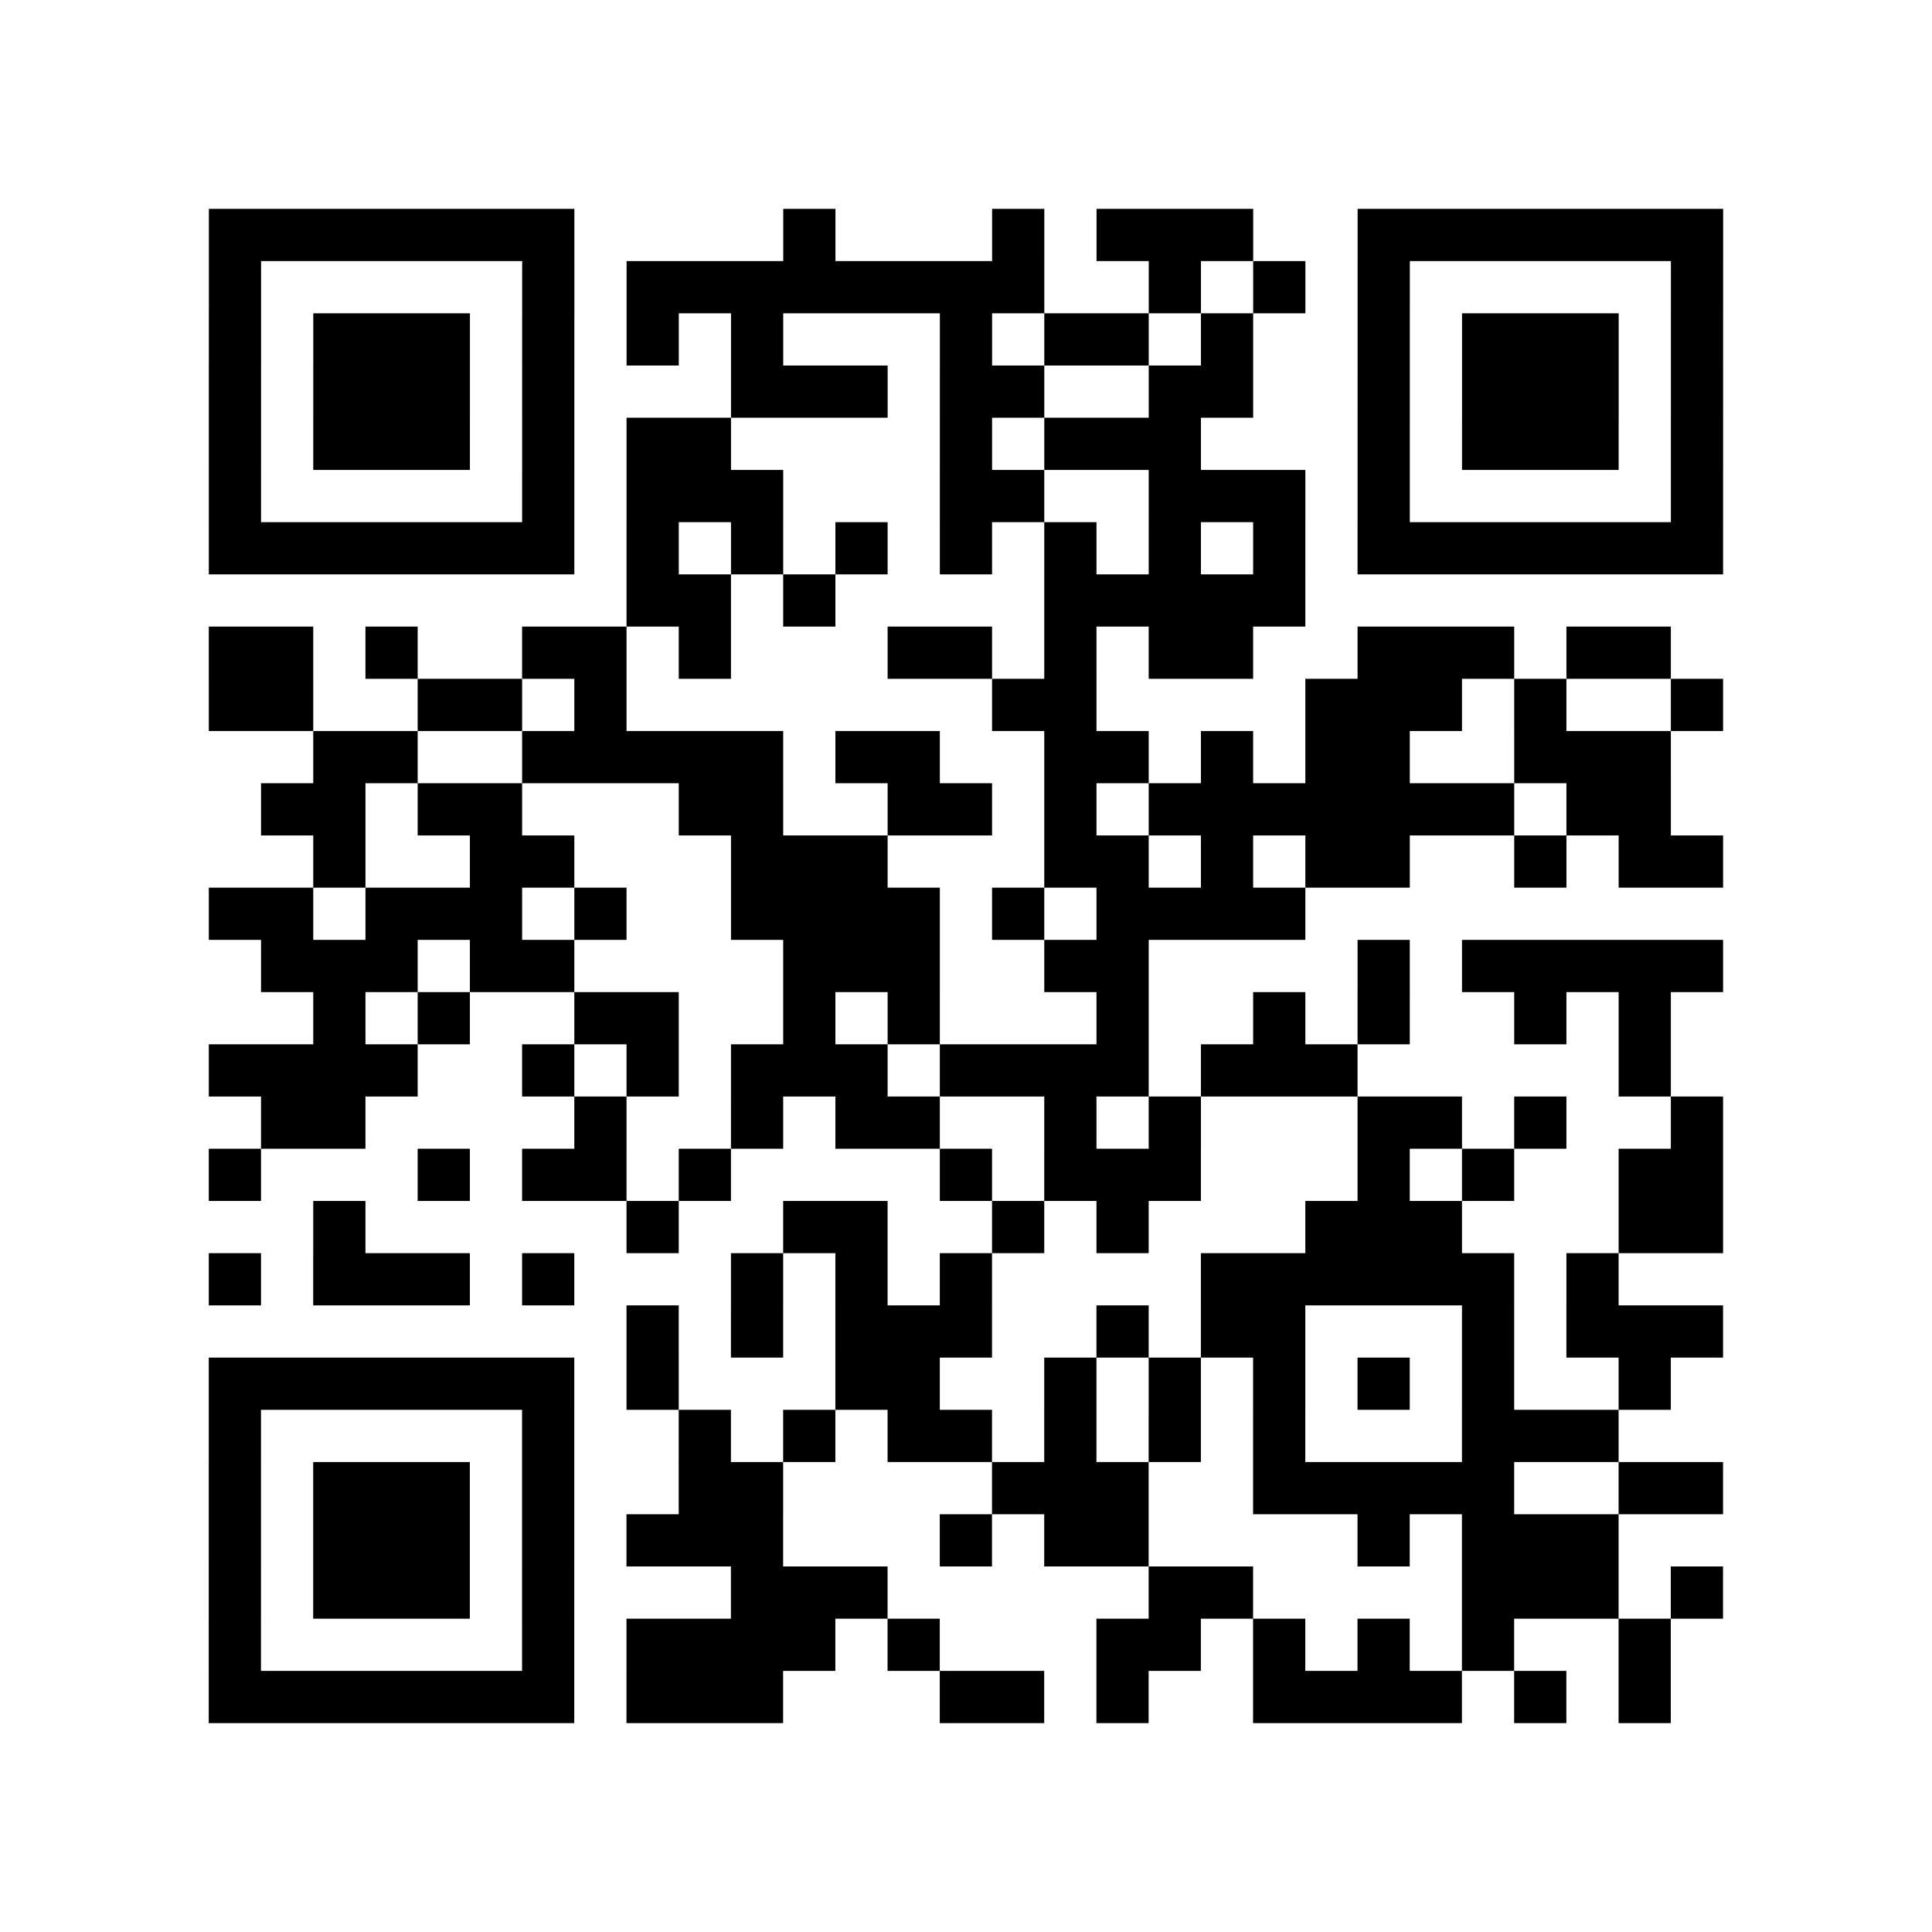
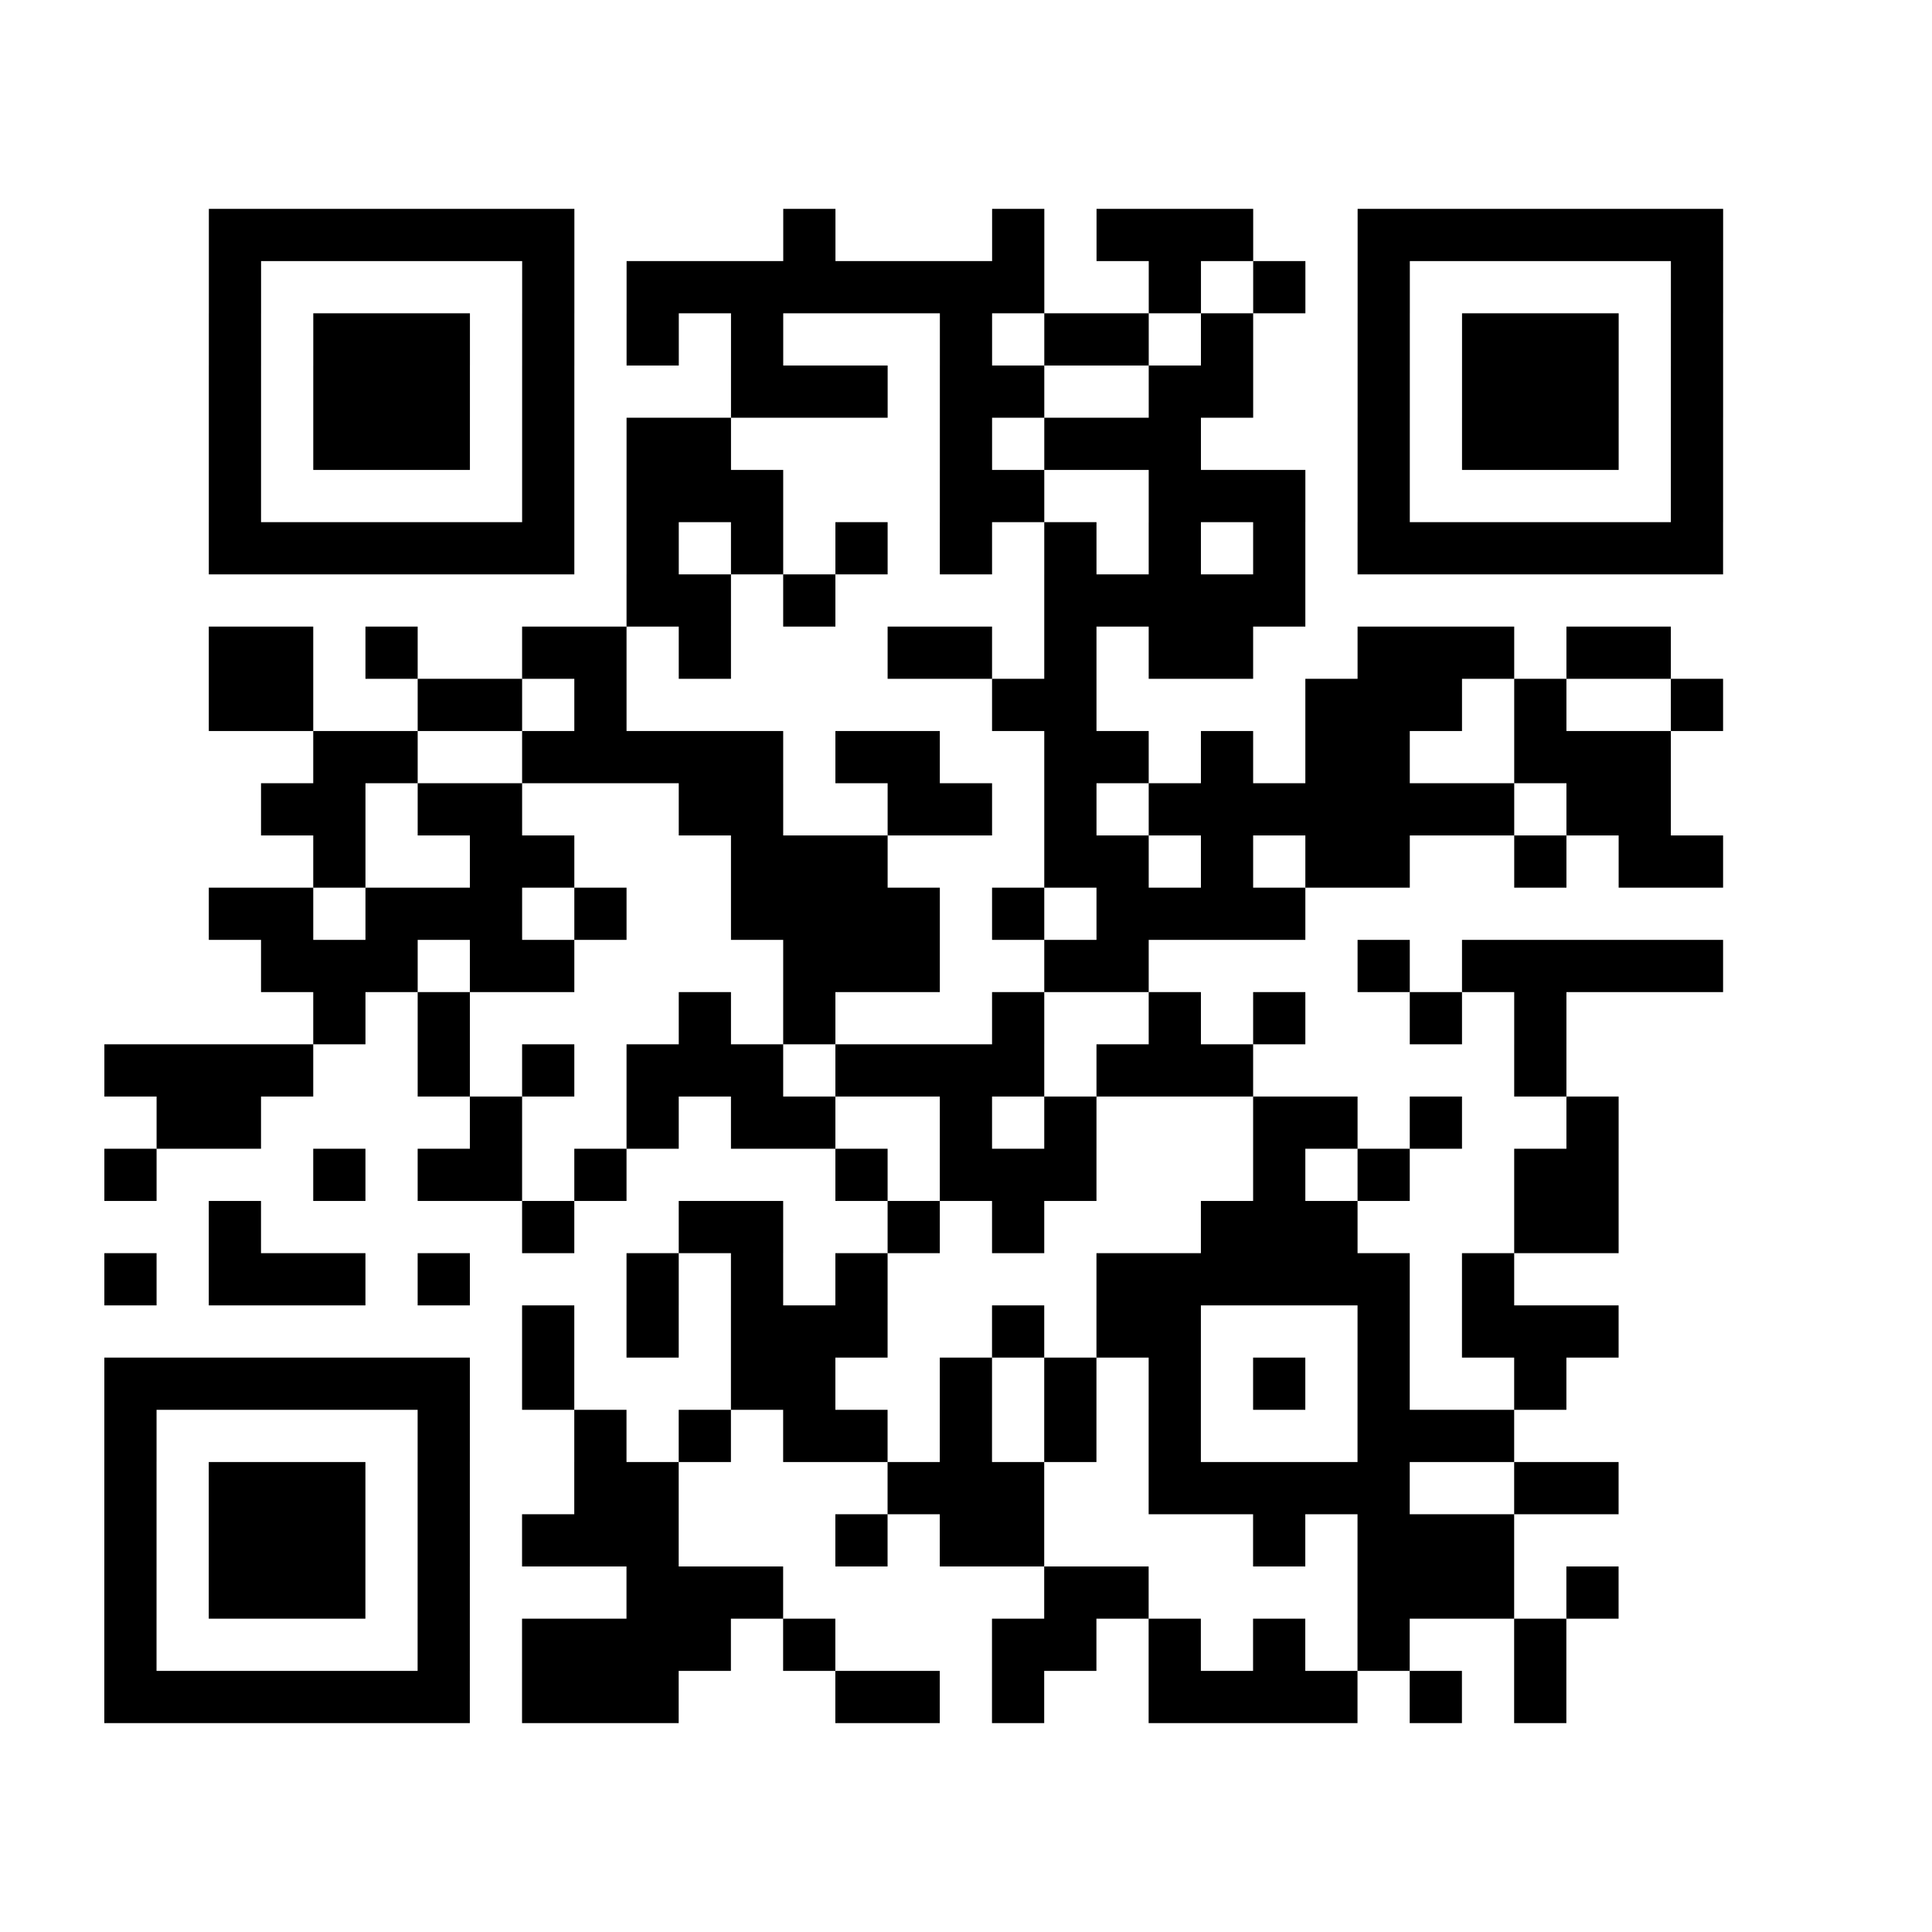
<svg xmlns="http://www.w3.org/2000/svg" width="37" height="37" class="segno">
-   <path class="qrline" stroke="#000" d="M4 4.5h7m4 0h1m3 0h1m1 0h3m2 0h7m-29 1h1m5 0h1m1 0h8m2 0h1m1 0h1m1 0h1m5 0h1m-29 1h1m1 0h3m1 0h1m1 0h1m1 0h1m3 0h1m1 0h2m1 0h1m2 0h1m1 0h3m1 0h1m-29 1h1m1 0h3m1 0h1m3 0h3m1 0h2m2 0h2m2 0h1m1 0h3m1 0h1m-29 1h1m1 0h3m1 0h1m1 0h2m4 0h1m1 0h3m3 0h1m1 0h3m1 0h1m-29 1h1m5 0h1m1 0h3m3 0h2m2 0h3m1 0h1m5 0h1m-29 1h7m1 0h1m1 0h1m1 0h1m1 0h1m1 0h1m1 0h1m1 0h1m1 0h7m-21 1h2m1 0h1m4 0h5m-21 1h2m1 0h1m2 0h2m1 0h1m3 0h2m1 0h1m1 0h2m2 0h3m1 0h2m-28 1h2m2 0h2m1 0h1m7 0h2m4 0h3m1 0h1m2 0h1m-27 1h2m2 0h5m1 0h2m2 0h2m1 0h1m1 0h2m2 0h3m-27 1h2m1 0h2m3 0h2m2 0h2m1 0h1m1 0h7m1 0h2m-26 1h1m2 0h2m3 0h3m3 0h2m1 0h1m1 0h2m2 0h1m1 0h2m-29 1h2m1 0h3m1 0h1m2 0h4m1 0h1m1 0h4m-20 1h3m1 0h2m4 0h3m2 0h2m4 0h1m1 0h5m-27 1h1m1 0h1m2 0h2m2 0h1m1 0h1m3 0h1m2 0h1m1 0h1m2 0h1m1 0h1m-28 1h4m2 0h1m1 0h1m1 0h3m1 0h4m1 0h3m5 0h1m-27 1h2m4 0h1m2 0h1m1 0h2m2 0h1m1 0h1m3 0h2m1 0h1m2 0h1m-29 1h1m3 0h1m1 0h2m1 0h1m4 0h1m1 0h3m3 0h1m1 0h1m2 0h2m-27 1h1m5 0h1m2 0h2m2 0h1m1 0h1m3 0h3m3 0h2m-29 1h1m1 0h3m1 0h1m3 0h1m1 0h1m1 0h1m4 0h6m1 0h1m-19 1h1m1 0h1m1 0h3m2 0h1m1 0h2m3 0h1m1 0h3m-29 1h7m1 0h1m3 0h2m2 0h1m1 0h1m1 0h1m1 0h1m1 0h1m2 0h1m-28 1h1m5 0h1m2 0h1m1 0h1m1 0h2m1 0h1m1 0h1m1 0h1m3 0h3m-27 1h1m1 0h3m1 0h1m2 0h2m4 0h3m2 0h5m2 0h2m-29 1h1m1 0h3m1 0h1m1 0h3m3 0h1m1 0h2m4 0h1m1 0h3m-27 1h1m1 0h3m1 0h1m3 0h3m5 0h2m4 0h3m1 0h1m-29 1h1m5 0h1m1 0h4m1 0h1m3 0h2m1 0h1m1 0h1m1 0h1m2 0h1m-28 1h7m1 0h3m3 0h2m1 0h1m2 0h4m1 0h1m1 0h1" />
+   <path class="qrline" stroke="#000" d="M4 4.5h7m4 0h1m3 0h1m1 0h3m2 0h7m-29 1h1m5 0h1m1 0h8m2 0h1m1 0h1m1 0h1m5 0h1m-29 1h1m1 0h3m1 0h1m1 0h1m1 0h1m3 0h1m1 0h2m1 0h1m2 0h1m1 0h3m1 0h1m-29 1h1m1 0h3m1 0h1m3 0h3m1 0h2m2 0h2m2 0h1m1 0h3m1 0h1m-29 1h1m1 0h3m1 0h1m1 0h2m4 0h1m1 0h3m3 0h1m1 0h3m1 0h1m-29 1h1m5 0h1m1 0h3m3 0h2m2 0h3m1 0h1m5 0h1m-29 1h7m1 0h1m1 0h1m1 0h1m1 0h1m1 0h1m1 0h1m1 0h1m1 0h7m-21 1h2m1 0h1m4 0h5m-21 1h2m1 0h1m2 0h2m1 0h1m3 0h2m1 0h1m1 0h2m2 0h3m1 0h2m-28 1h2m2 0h2m1 0h1m7 0h2m4 0h3m1 0h1m2 0h1m-27 1h2m2 0h5m1 0h2m2 0h2m1 0h1m1 0h2m2 0h3m-27 1h2m1 0h2m3 0h2m2 0h2m1 0h1m1 0h7m1 0h2m-26 1h1m2 0h2m3 0h3m3 0h2m1 0h1m1 0h2m2 0h1m1 0h2m-29 1h2m1 0h3m1 0h1m2 0h4m1 0h1m1 0h4m-20 1h3m1 0h2m4 0h3m2 0h2m4 0h1m1 0h5m-27 1h1m1 0h1m2 0m2 0h1m1 0h1m3 0h1m2 0h1m1 0h1m2 0h1m1 0h1m-28 1h4m2 0h1m1 0h1m1 0h3m1 0h4m1 0h3m5 0h1m-27 1h2m4 0h1m2 0h1m1 0h2m2 0h1m1 0h1m3 0h2m1 0h1m2 0h1m-29 1h1m3 0h1m1 0h2m1 0h1m4 0h1m1 0h3m3 0h1m1 0h1m2 0h2m-27 1h1m5 0h1m2 0h2m2 0h1m1 0h1m3 0h3m3 0h2m-29 1h1m1 0h3m1 0h1m3 0h1m1 0h1m1 0h1m4 0h6m1 0h1m-19 1h1m1 0h1m1 0h3m2 0h1m1 0h2m3 0h1m1 0h3m-29 1h7m1 0h1m3 0h2m2 0h1m1 0h1m1 0h1m1 0h1m1 0h1m2 0h1m-28 1h1m5 0h1m2 0h1m1 0h1m1 0h2m1 0h1m1 0h1m1 0h1m3 0h3m-27 1h1m1 0h3m1 0h1m2 0h2m4 0h3m2 0h5m2 0h2m-29 1h1m1 0h3m1 0h1m1 0h3m3 0h1m1 0h2m4 0h1m1 0h3m-27 1h1m1 0h3m1 0h1m3 0h3m5 0h2m4 0h3m1 0h1m-29 1h1m5 0h1m1 0h4m1 0h1m3 0h2m1 0h1m1 0h1m1 0h1m2 0h1m-28 1h7m1 0h3m3 0h2m1 0h1m2 0h4m1 0h1m1 0h1" />
</svg>